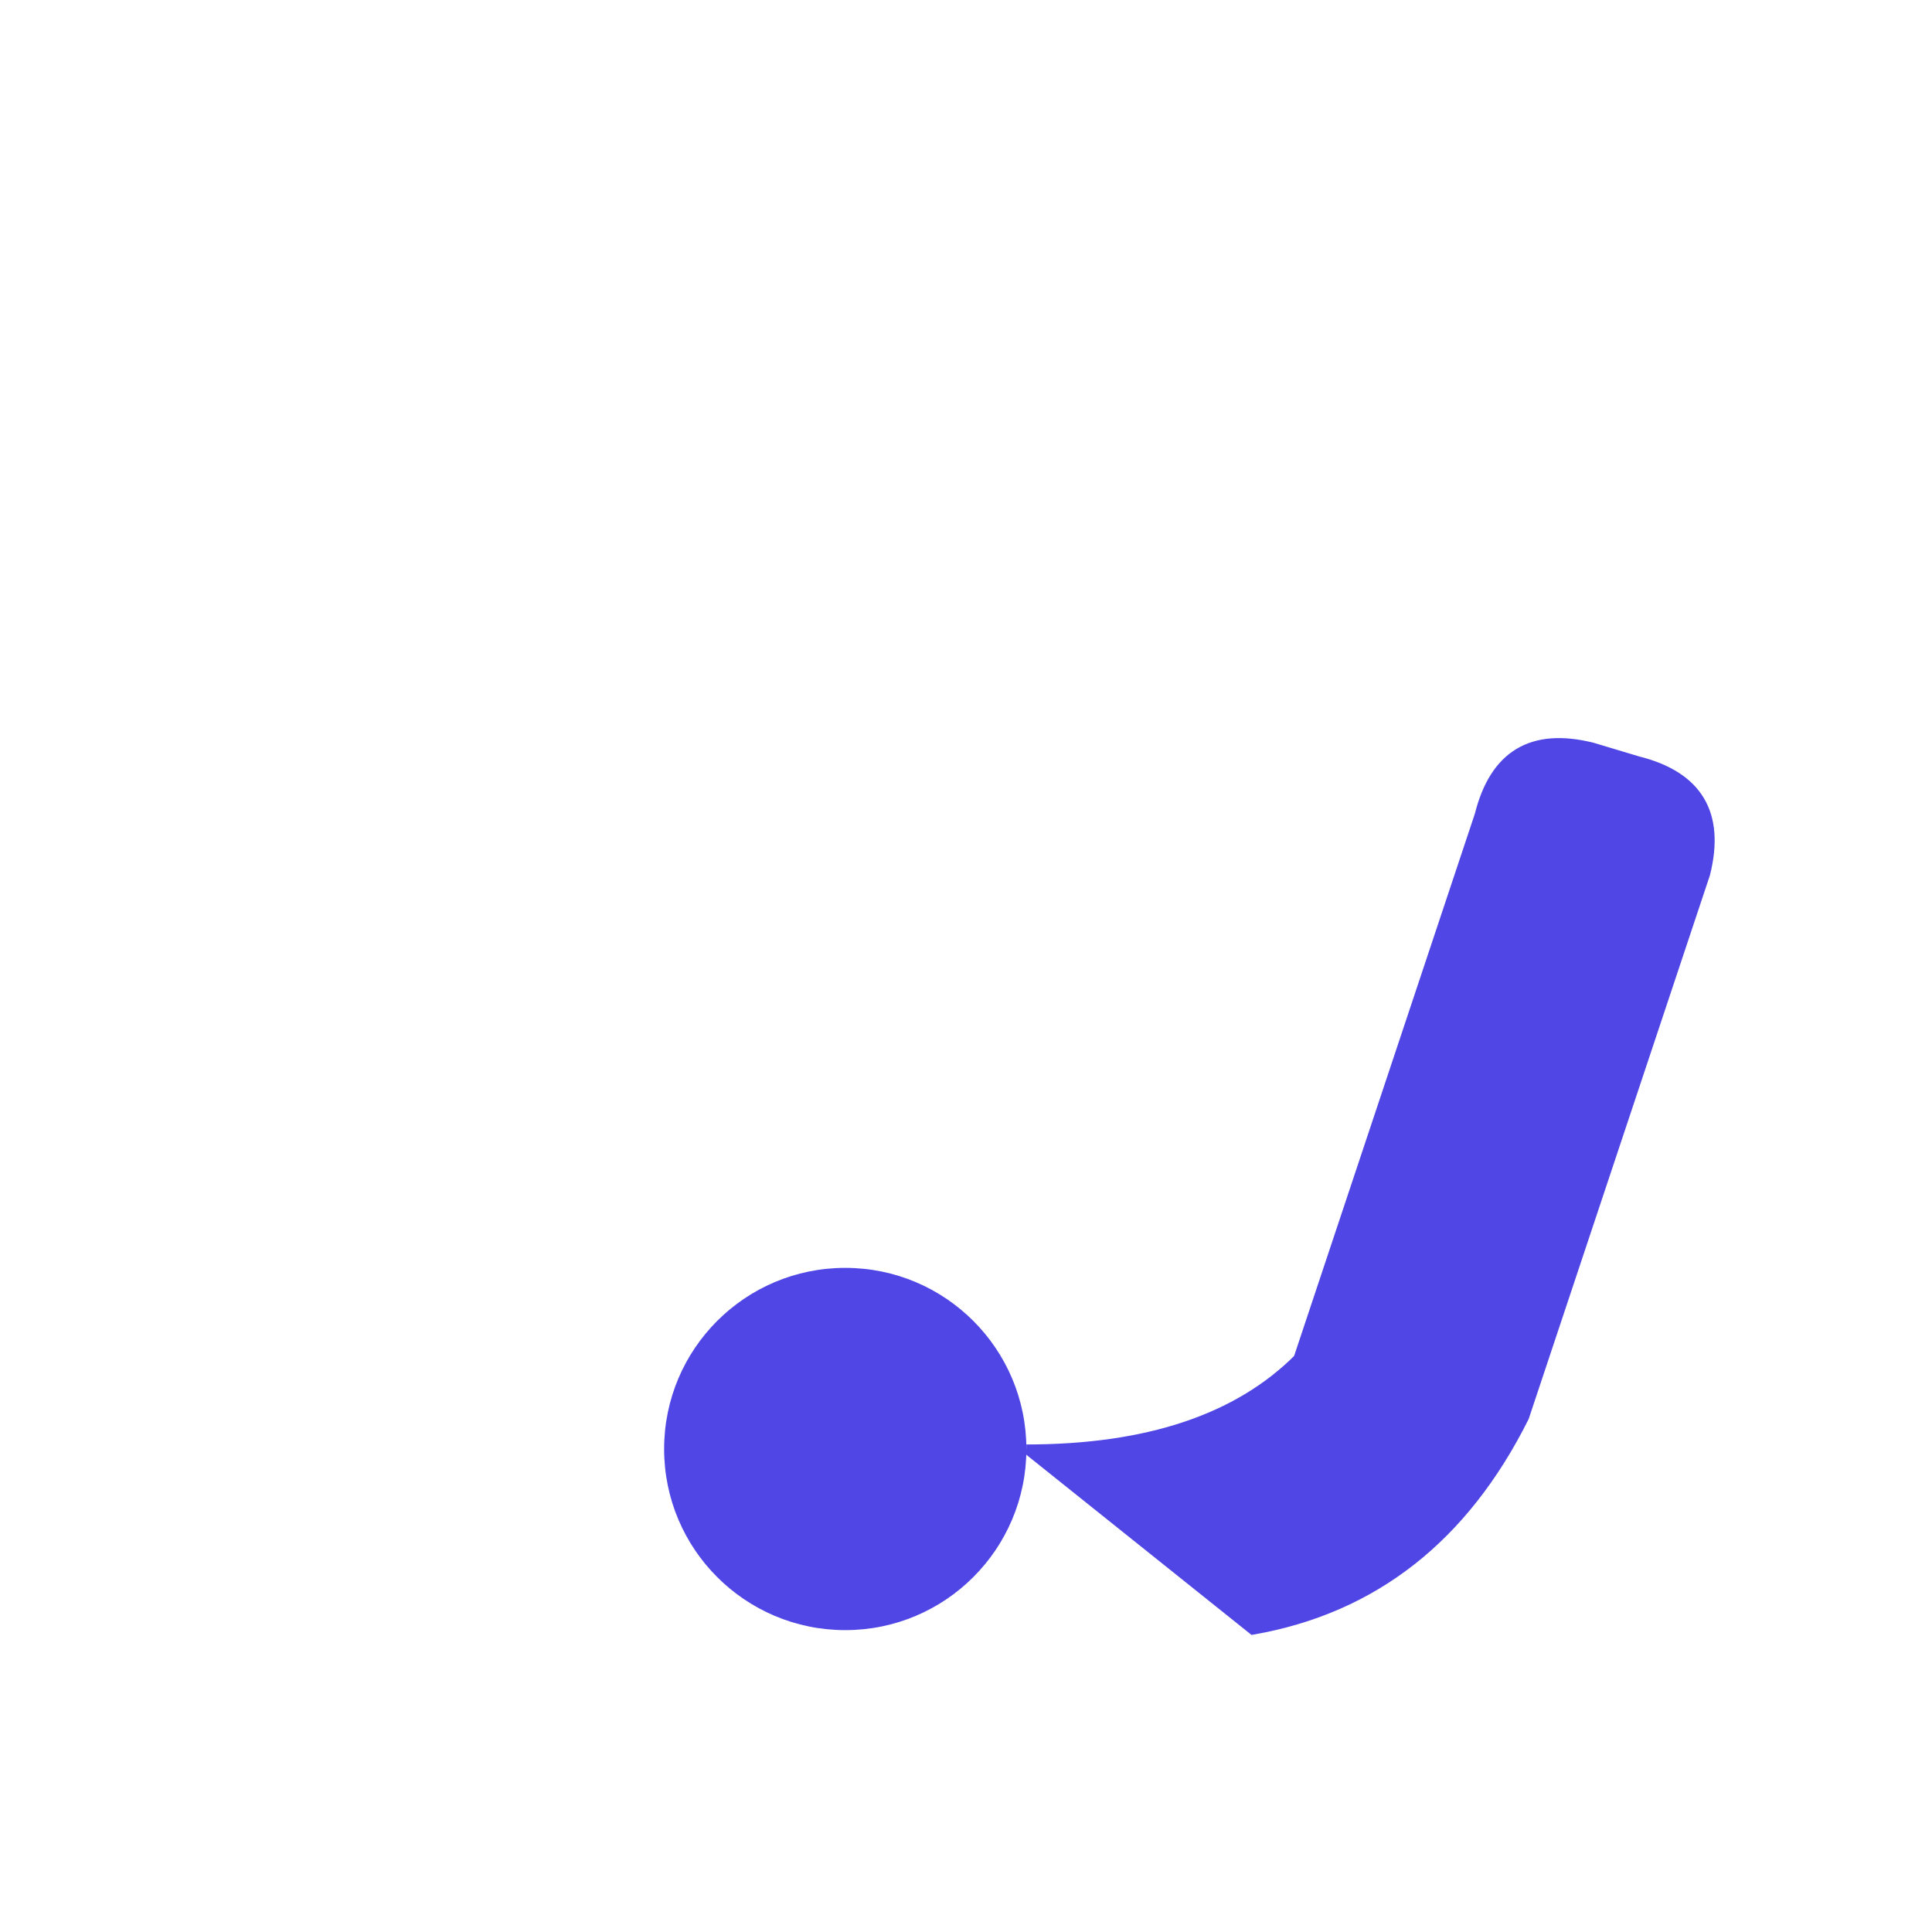
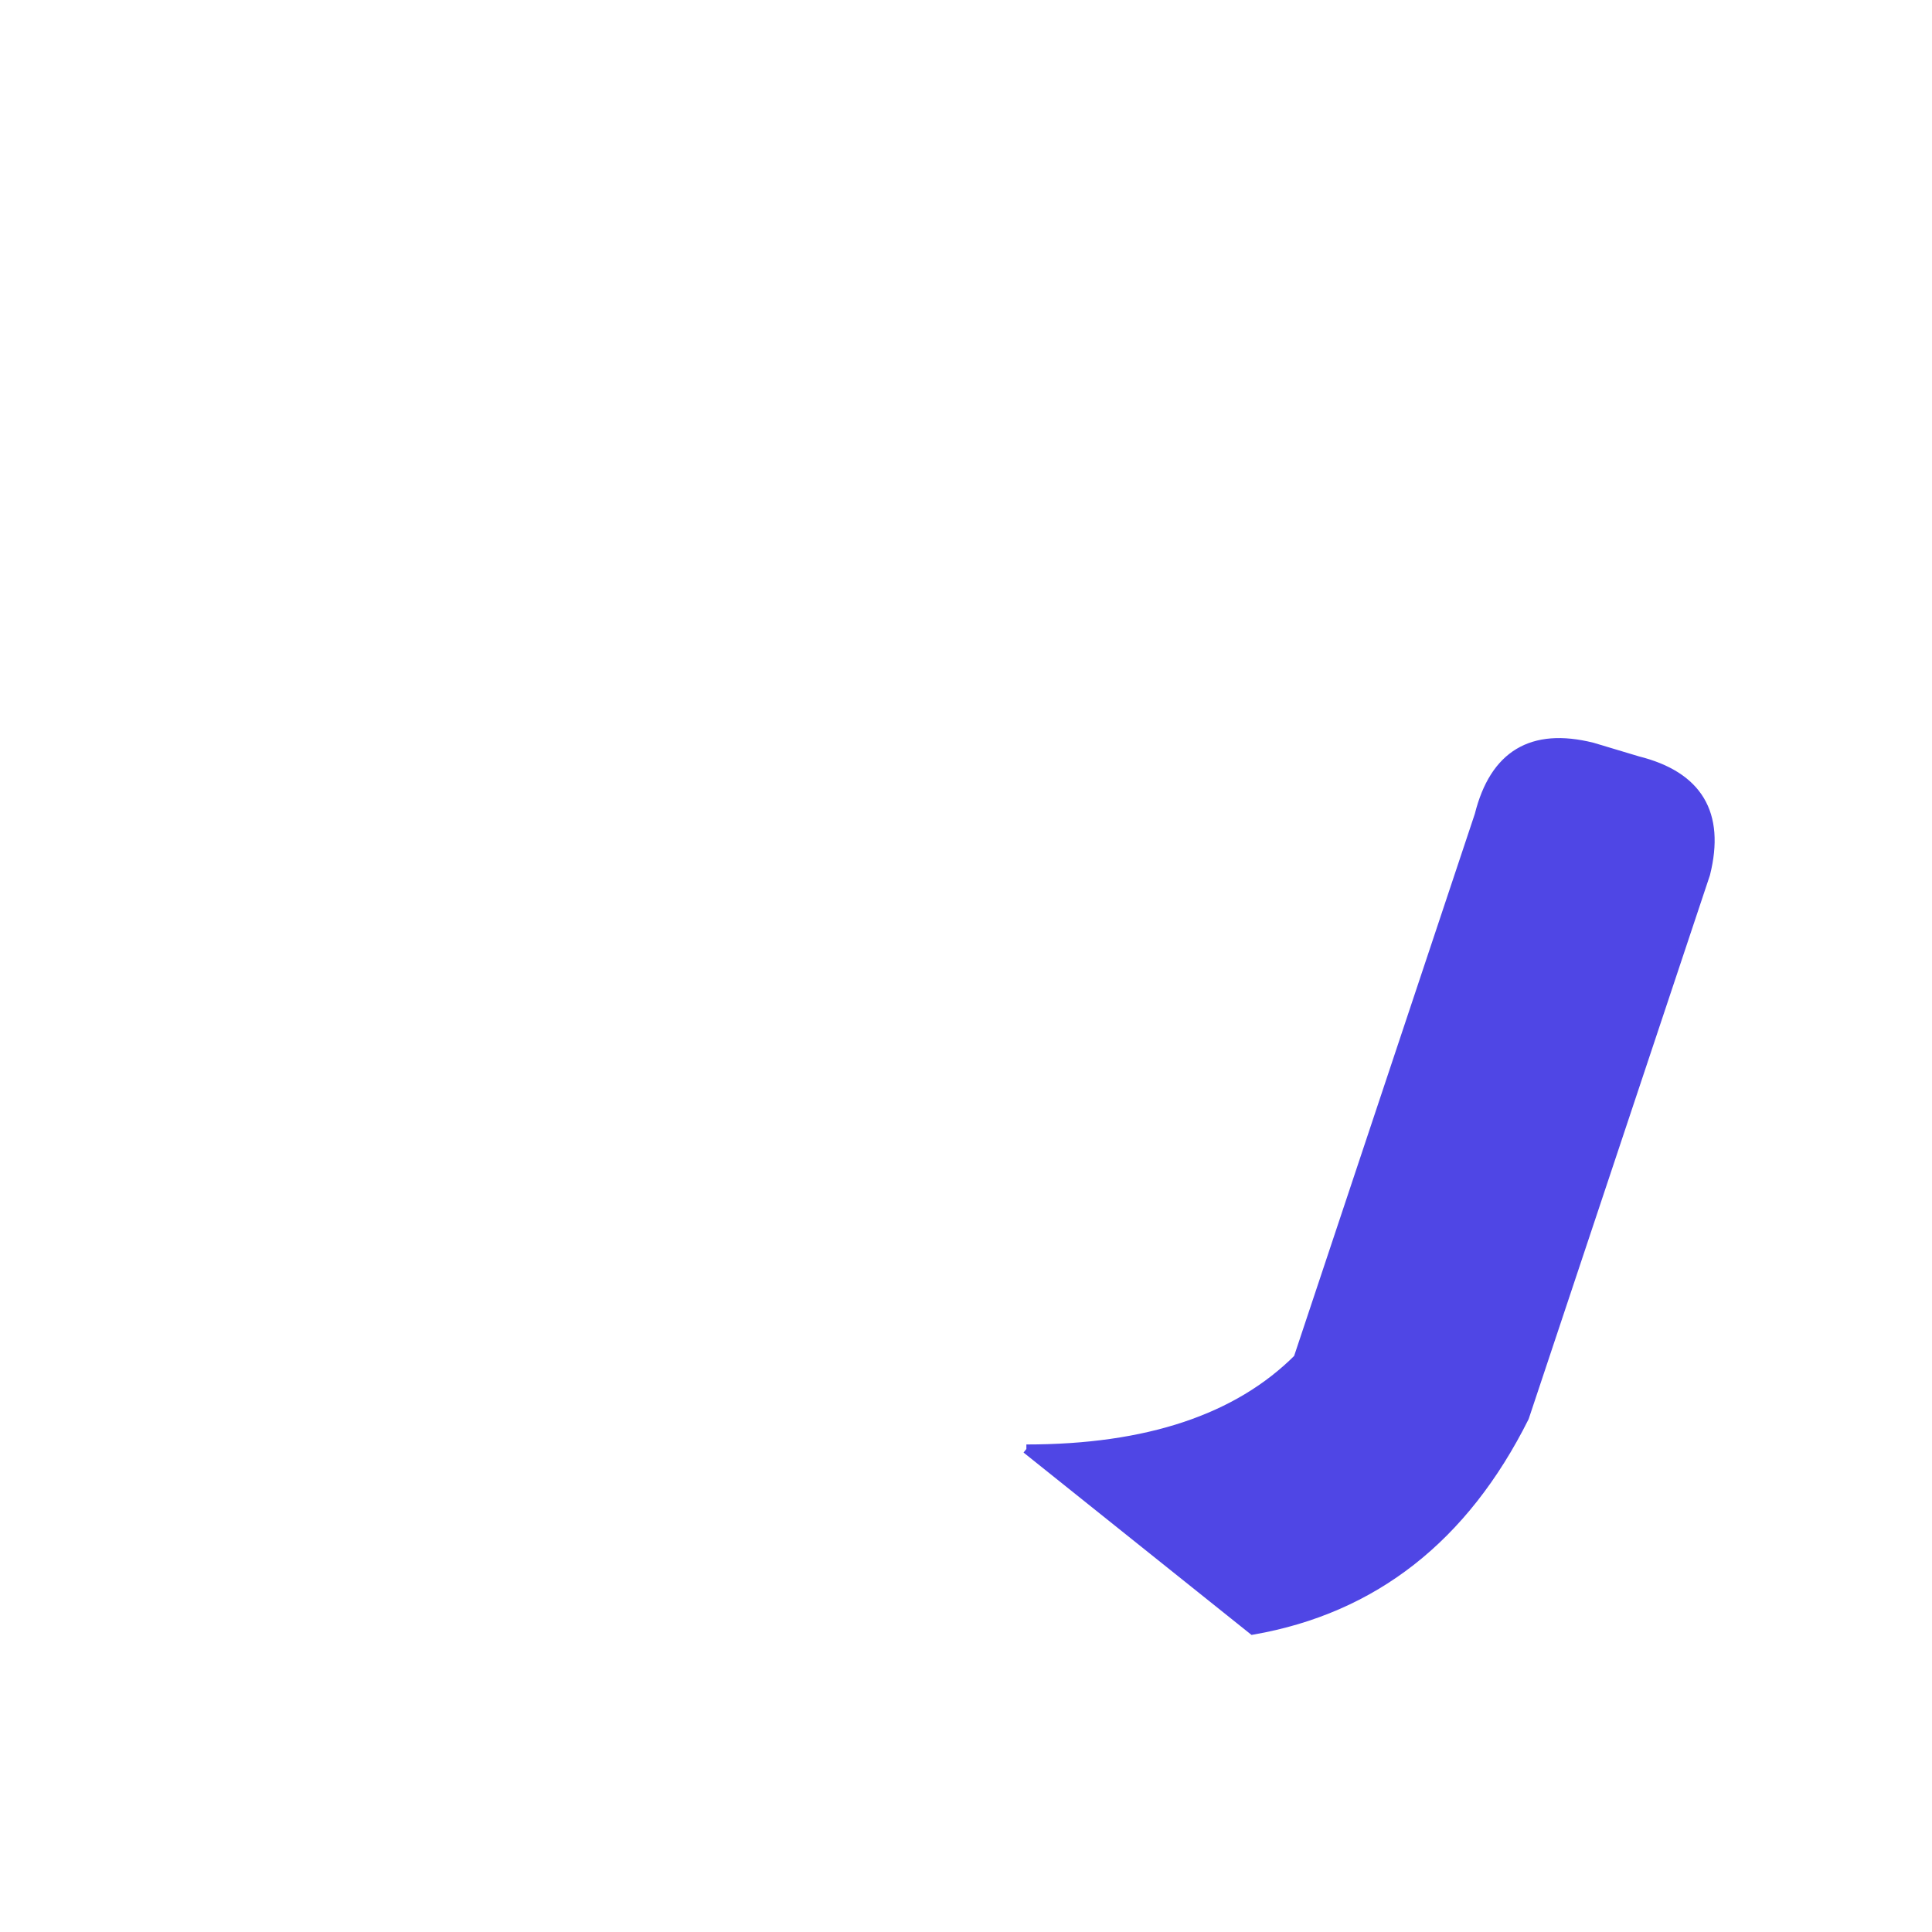
<svg xmlns="http://www.w3.org/2000/svg" width="512" height="512" viewBox="0 0 512 512" fill="none">
  <g transform="translate(128, 96) scale(1.2)">
-     <circle cx="80" cy="240" r="40" fill="#4F46E5" />
    <path d="M120 240 Q 160 240, 180 220 L 220 100 Q 225 80, 245 85 L 255 88 Q 275 93, 270 113 L 230 233 Q 210 273, 170 280 L 120 240" fill="#4F46E5" stroke="#4F46E5" stroke-width="2" />
  </g>
</svg>